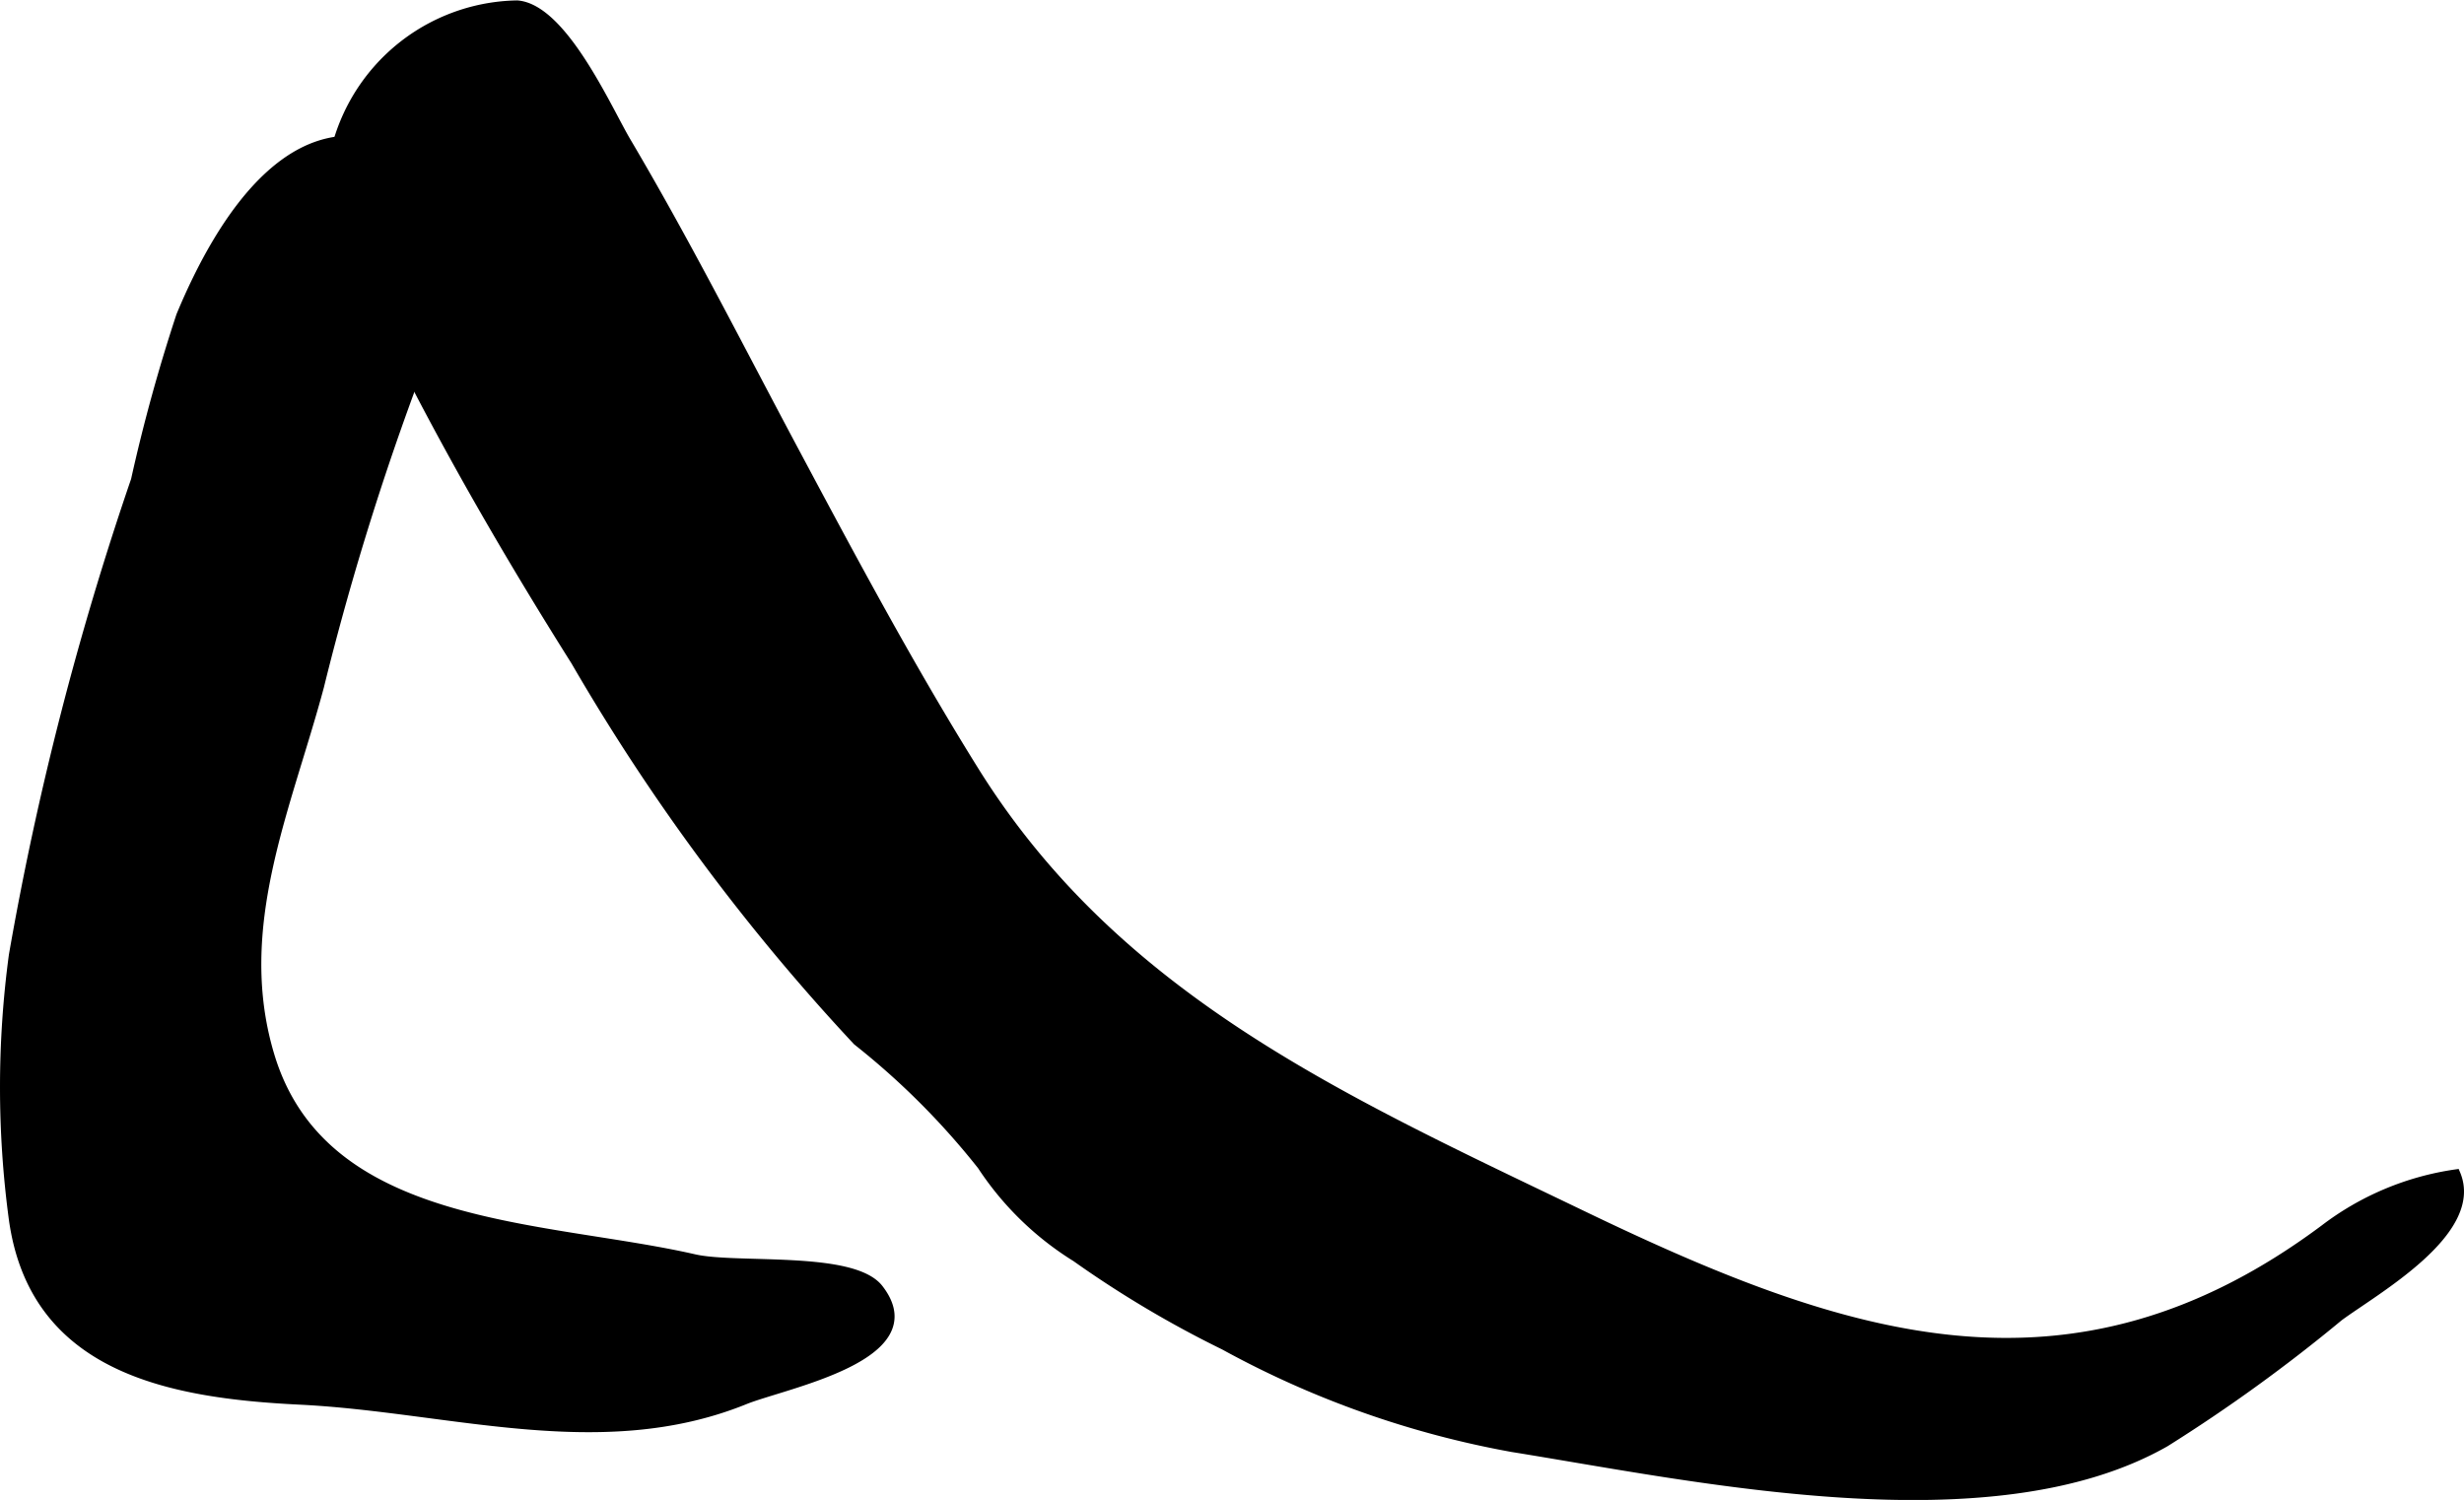
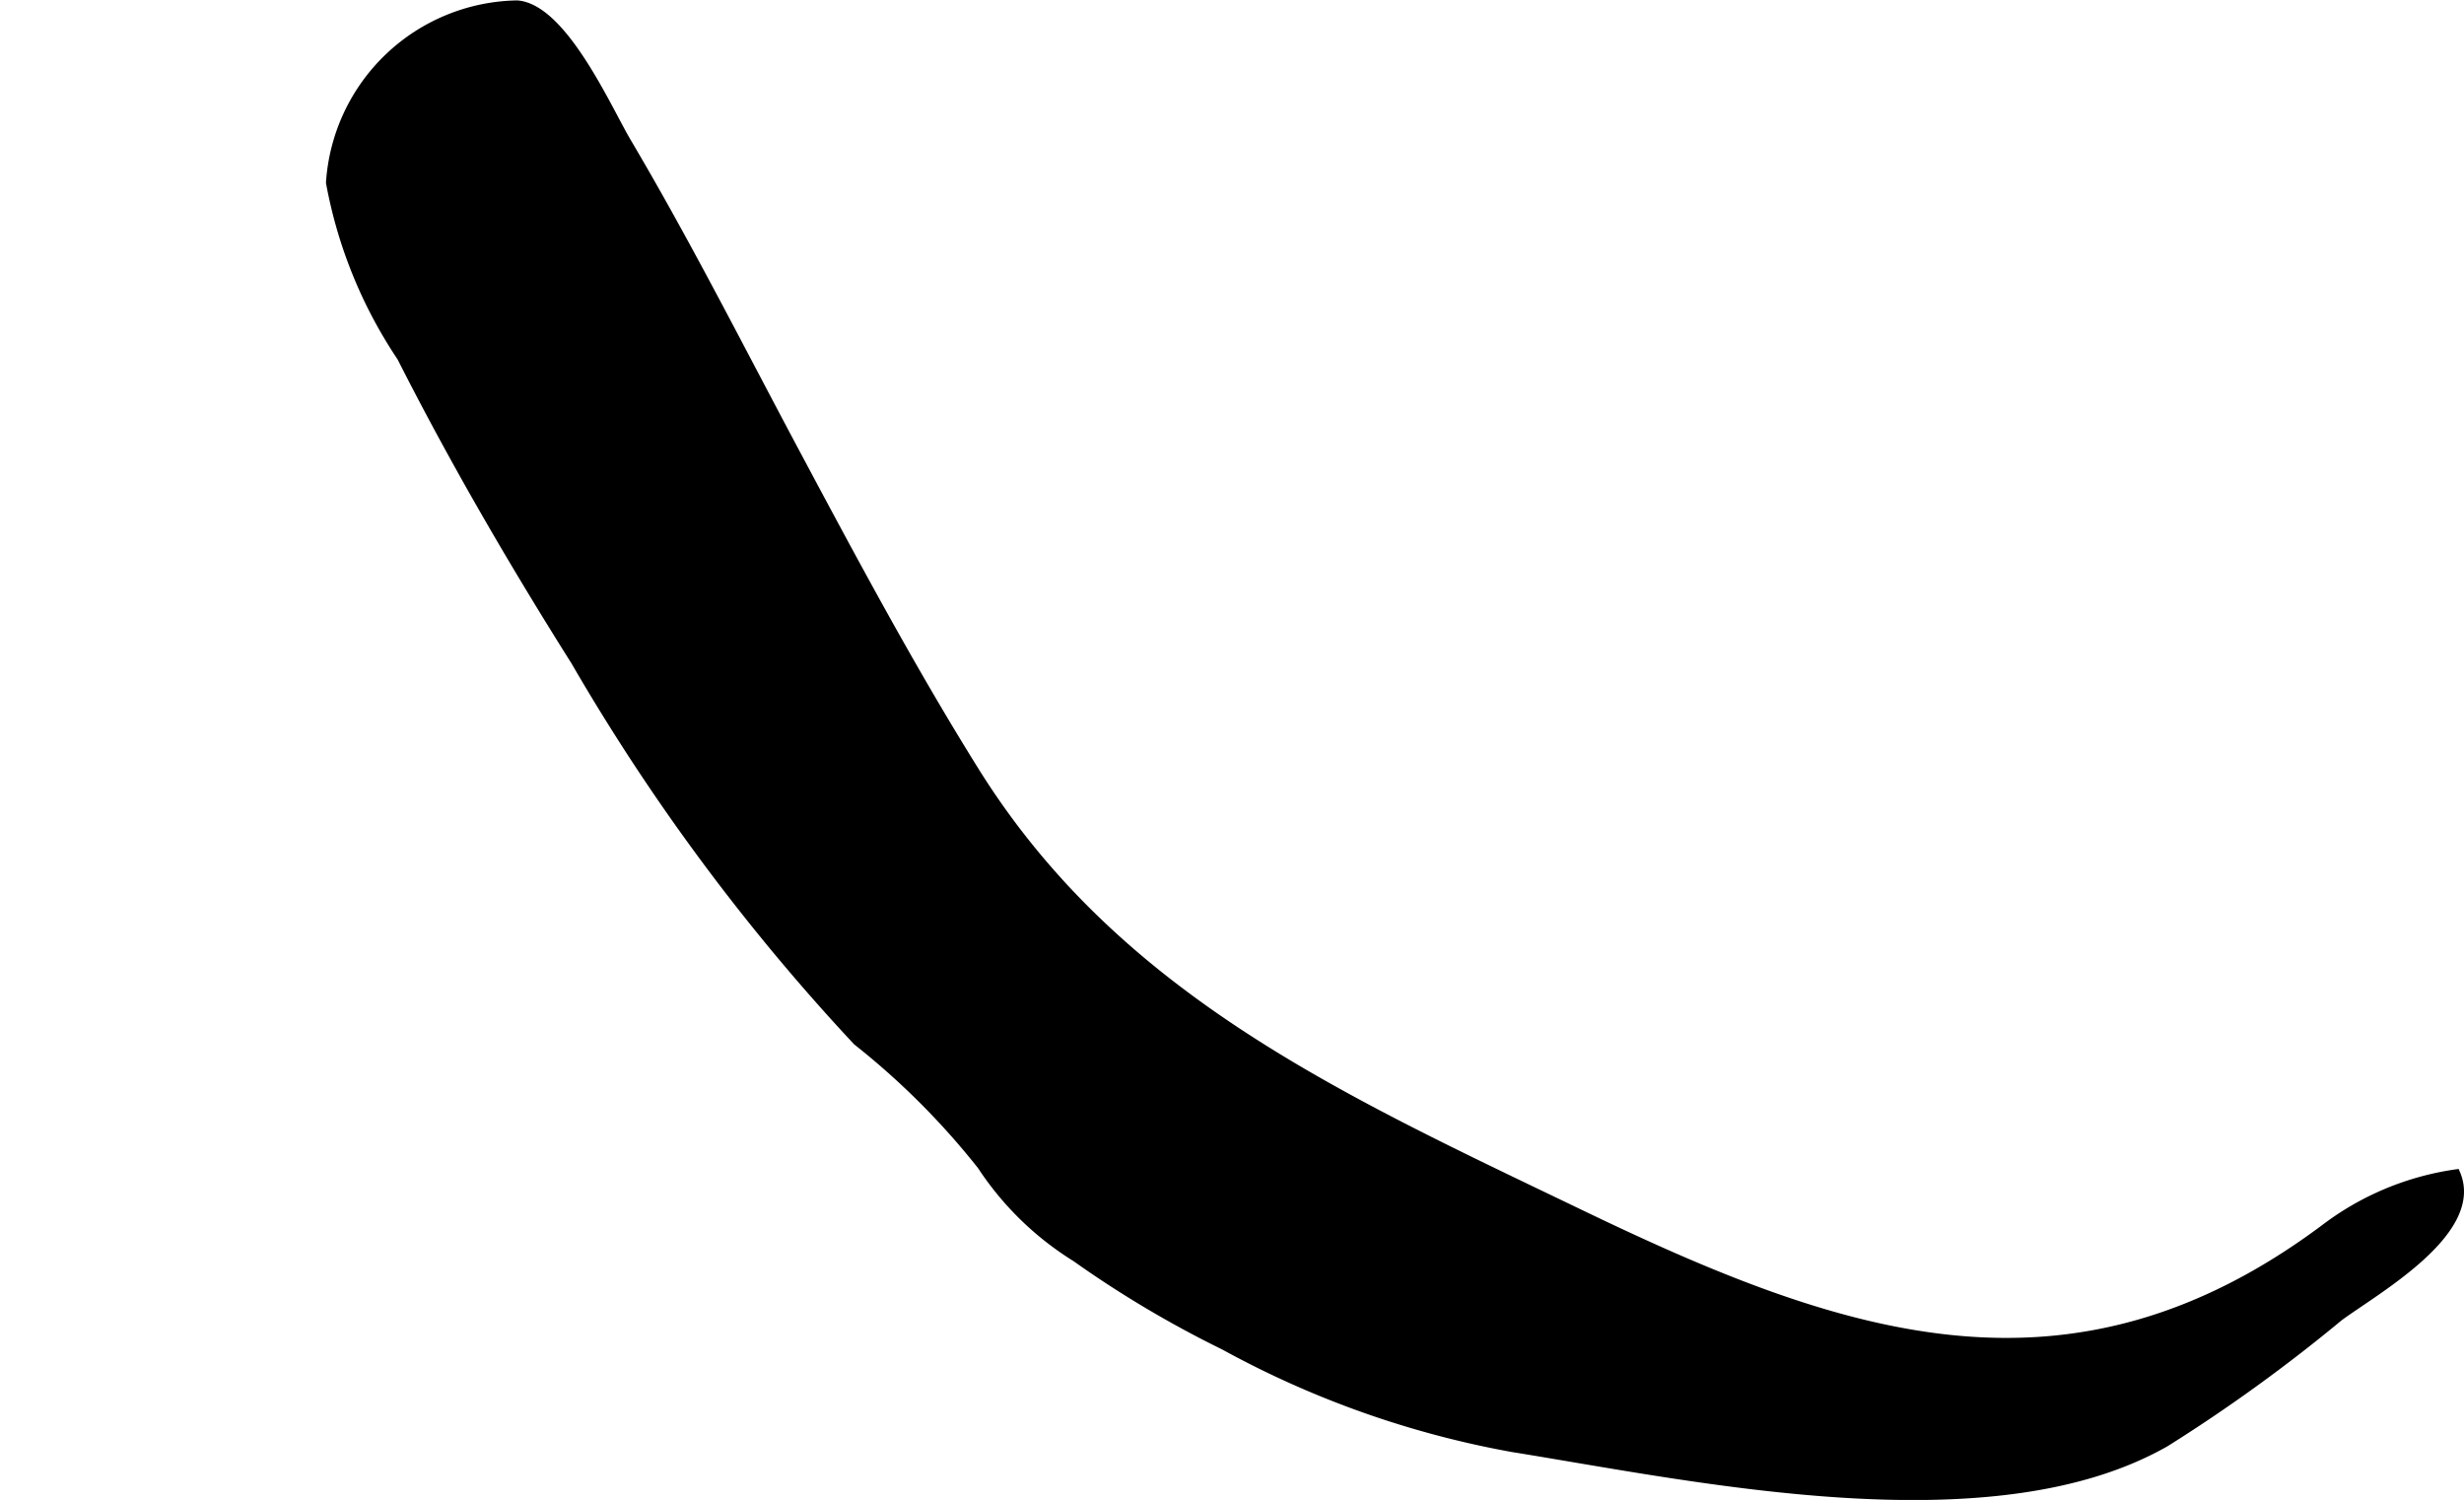
<svg xmlns="http://www.w3.org/2000/svg" version="1.1" width="14.557mm" height="8.862mm" viewBox="0 0 41.263 25.12">
  <defs>
    <style type="text/css">
      .a {
        stroke: #000;
        stroke-miterlimit: 10;
        stroke-width: 0.15px;
      }
    </style>
  </defs>
  <path class="a" d="M8.661.082a3.187,3.187,0,0,0-3.127,2.976A7.758,7.758,0,0,0,6.723,5.981c.884,1.745,1.871,3.439,2.913,5.093a35.087,35.087,0,0,0,4.719,6.361,12.649,12.649,0,0,1,2.086,2.086,5.101,5.101,0,0,0,1.578,1.537,17.874,17.874,0,0,0,2.484,1.476,15.907,15.907,0,0,0,4.825,1.709c3.107.499,8.024,1.571,10.934-.088a27.263,27.263,0,0,0,2.906-2.103c.6-.444,2.369-1.427,1.959-2.393a4.741,4.741,0,0,0-2.206.927c-4.248,3.163-8.063,1.862-12.43-.24-3.991-1.92-7.776-3.605-10.164-7.424-1.109-1.778-2.097-3.634-3.084-5.483-.903-1.697-1.775-3.417-2.755-5.073C10.169,1.824,9.427.143,8.661.082Z" />
-   <path class="a" d="M7.036,2.738c.596.391.723.304.644,1.259a5.913,5.913,0,0,1-.514,1.755,46.82,46.82,0,0,0-1.815,5.743c-.545,2.039-1.473,4.03-.833,6.172.884,2.965,4.567,2.833,7.109,3.413.706.162,2.652-.062,3.091.503.88,1.137-1.579,1.593-2.246,1.863-2.416.978-4.939.126-7.453.003-2.194-.107-4.448-.536-4.796-3.032a16.562,16.562,0,0,1,0-4.418,52.16,52.16,0,0,1,2.045-7.958,28.37,28.37,0,0,1,.758-2.753C3.685,3.7,5.035,1.426,7.036,2.738Z" />
</svg>